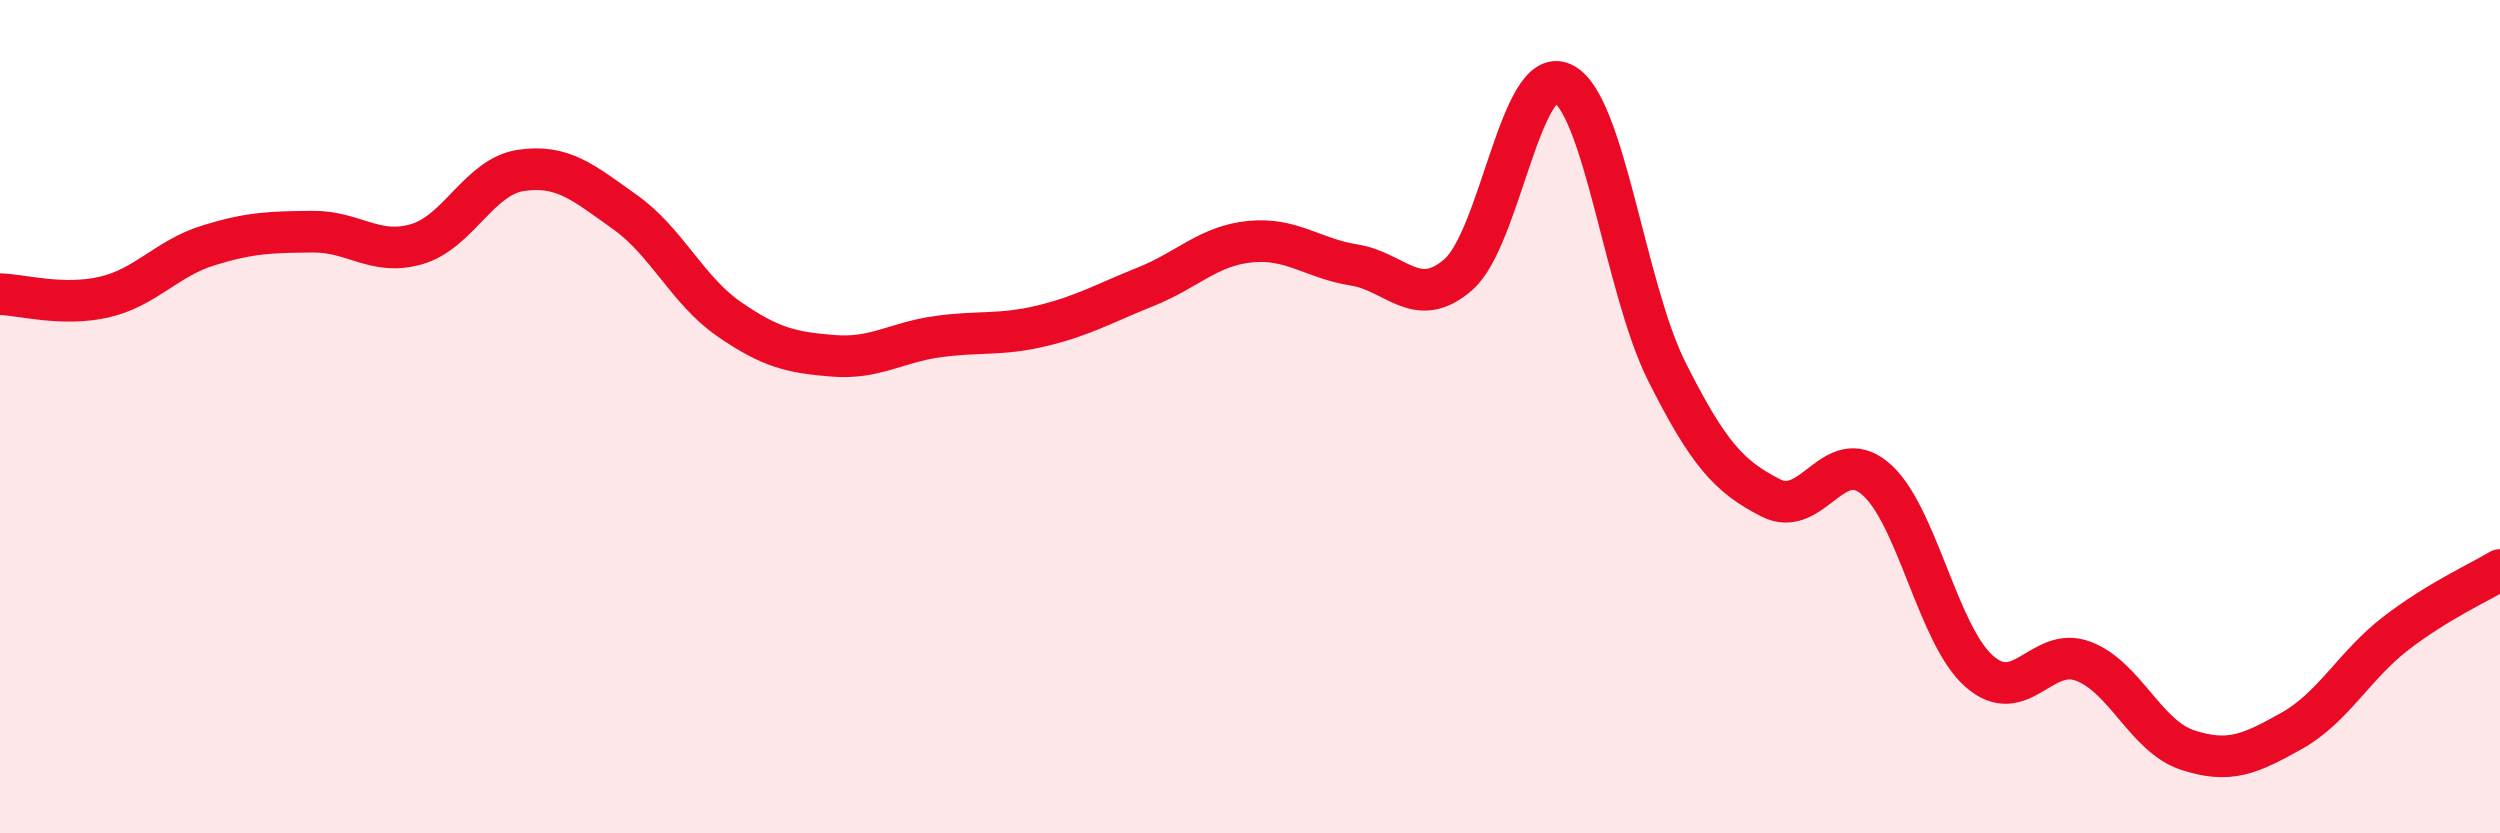
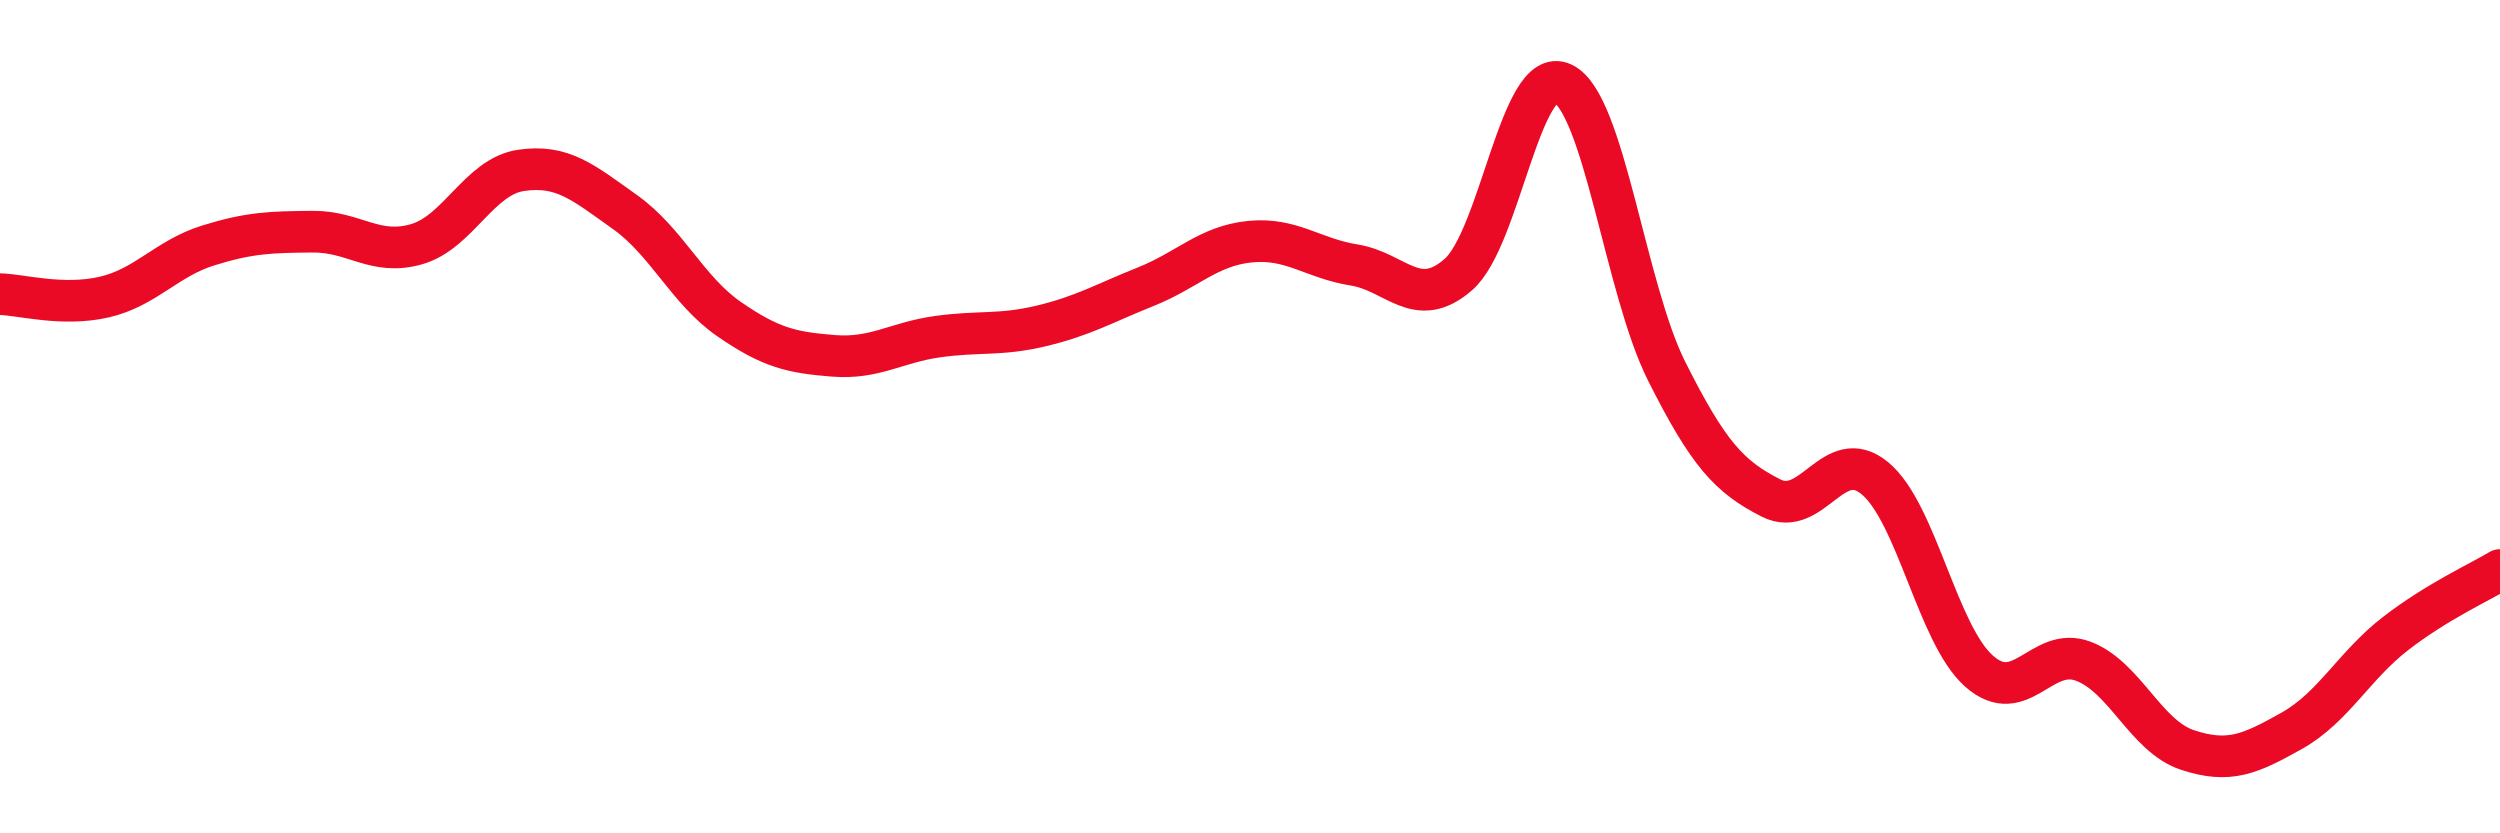
<svg xmlns="http://www.w3.org/2000/svg" width="60" height="20" viewBox="0 0 60 20">
-   <path d="M 0,7.06 C 0.5,7.07 1.5,7.36 2.5,7.13 C 3.5,6.9 4,6.2 5,5.89 C 6,5.58 6.5,5.57 7.5,5.56 C 8.5,5.55 9,6.15 10,5.86 C 11,5.57 11.5,4.24 12.5,4.09 C 13.5,3.94 14,4.38 15,5.09 C 16,5.8 16.5,6.97 17.5,7.66 C 18.5,8.35 19,8.46 20,8.54 C 21,8.62 21.5,8.22 22.5,8.08 C 23.5,7.94 24,8.06 25,7.82 C 26,7.58 26.5,7.28 27.5,6.88 C 28.5,6.48 29,5.9 30,5.8 C 31,5.7 31.5,6.2 32.5,6.36 C 33.5,6.52 34,7.46 35,6.59 C 36,5.72 36.5,1.54 37.5,2 C 38.5,2.46 39,6.92 40,8.91 C 41,10.9 41.5,11.44 42.5,11.95 C 43.5,12.46 44,10.65 45,11.48 C 46,12.31 46.5,15.23 47.5,16.11 C 48.5,16.99 49,15.49 50,15.87 C 51,16.25 51.5,17.67 52.5,18 C 53.5,18.33 54,18.1 55,17.54 C 56,16.98 56.5,15.97 57.5,15.2 C 58.5,14.43 59.5,13.98 60,13.68L60 20L0 20Z" fill="#EB0A25" opacity="0.1" stroke-linecap="round" stroke-linejoin="round" />
  <path d="M 0,7.06 C 0.5,7.07 1.5,7.36 2.5,7.13 C 3.5,6.9 4,6.2 5,5.89 C 6,5.58 6.5,5.57 7.5,5.56 C 8.5,5.55 9,6.15 10,5.86 C 11,5.57 11.5,4.24 12.5,4.09 C 13.5,3.94 14,4.38 15,5.09 C 16,5.8 16.5,6.97 17.5,7.66 C 18.5,8.35 19,8.46 20,8.54 C 21,8.62 21.5,8.22 22.5,8.08 C 23.5,7.94 24,8.06 25,7.82 C 26,7.58 26.5,7.28 27.5,6.88 C 28.5,6.48 29,5.9 30,5.8 C 31,5.7 31.5,6.2 32.5,6.36 C 33.5,6.52 34,7.46 35,6.59 C 36,5.72 36.5,1.54 37.5,2 C 38.5,2.46 39,6.92 40,8.91 C 41,10.9 41.5,11.44 42.5,11.95 C 43.5,12.46 44,10.65 45,11.48 C 46,12.31 46.5,15.23 47.5,16.11 C 48.5,16.99 49,15.49 50,15.87 C 51,16.25 51.5,17.67 52.5,18 C 53.5,18.33 54,18.1 55,17.54 C 56,16.98 56.5,15.97 57.5,15.2 C 58.5,14.43 59.5,13.98 60,13.68" stroke="#EB0A25" stroke-width="1" fill="none" stroke-linecap="round" stroke-linejoin="round" />
</svg>